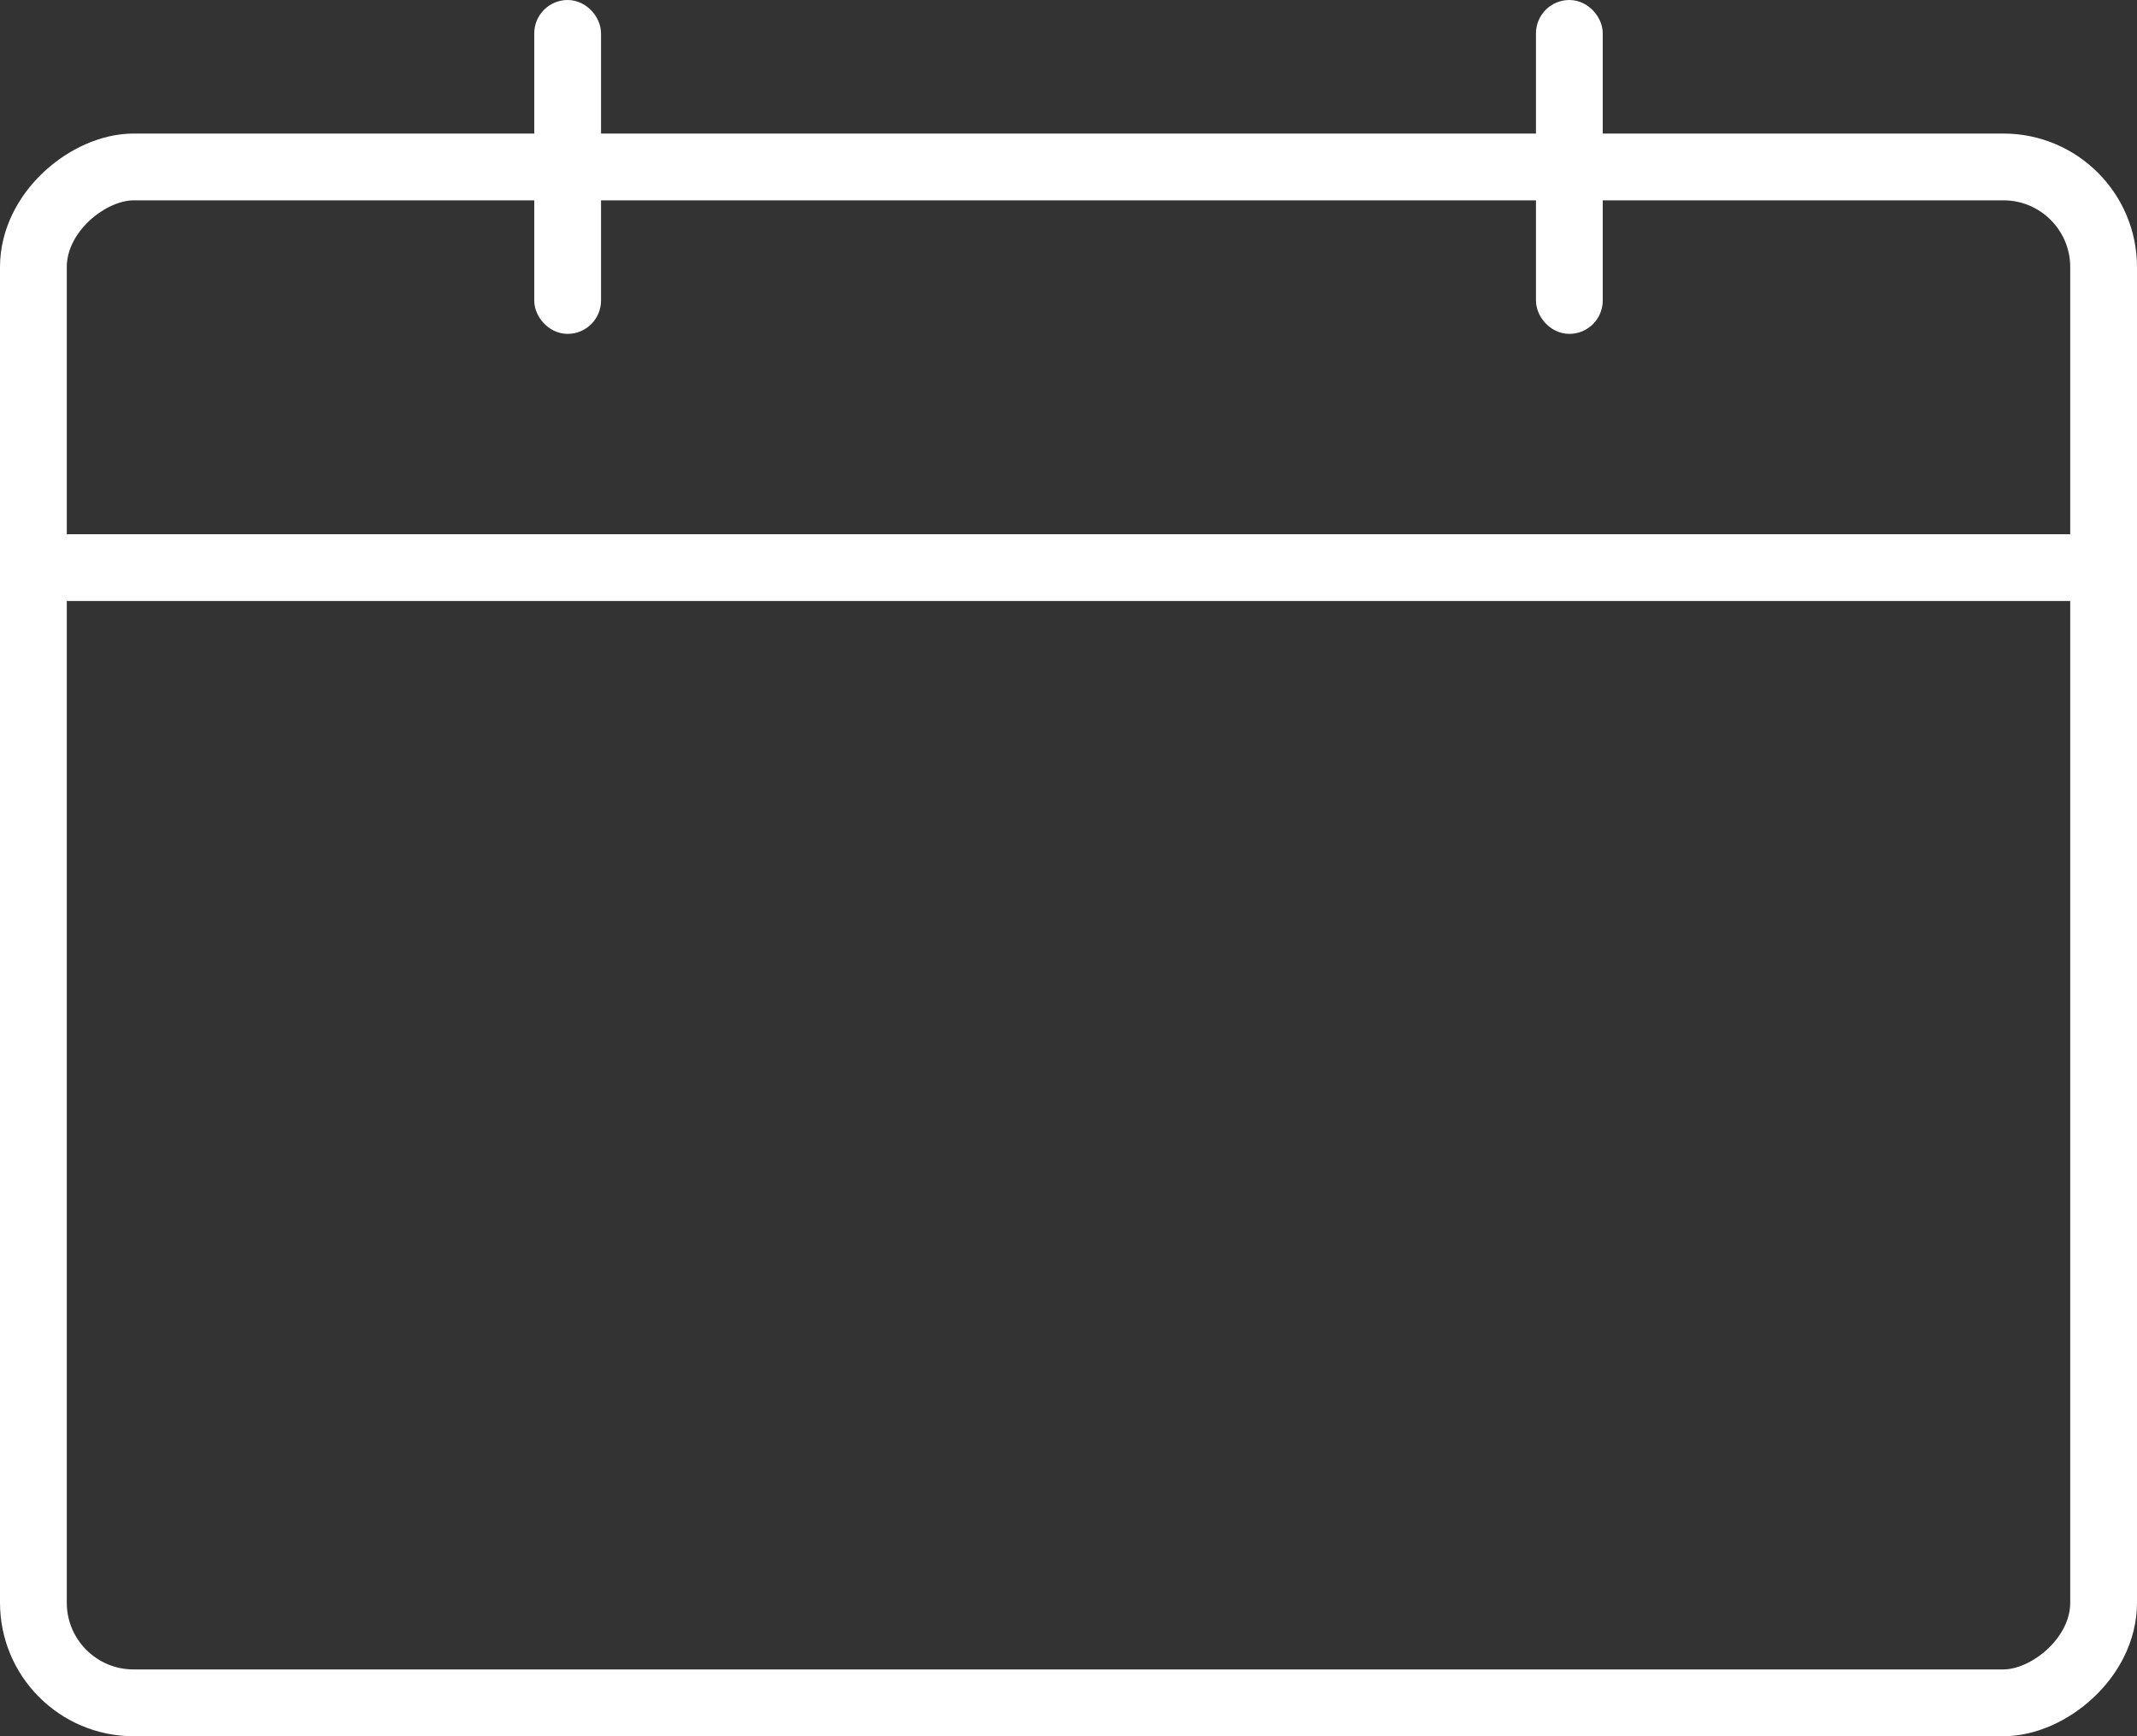
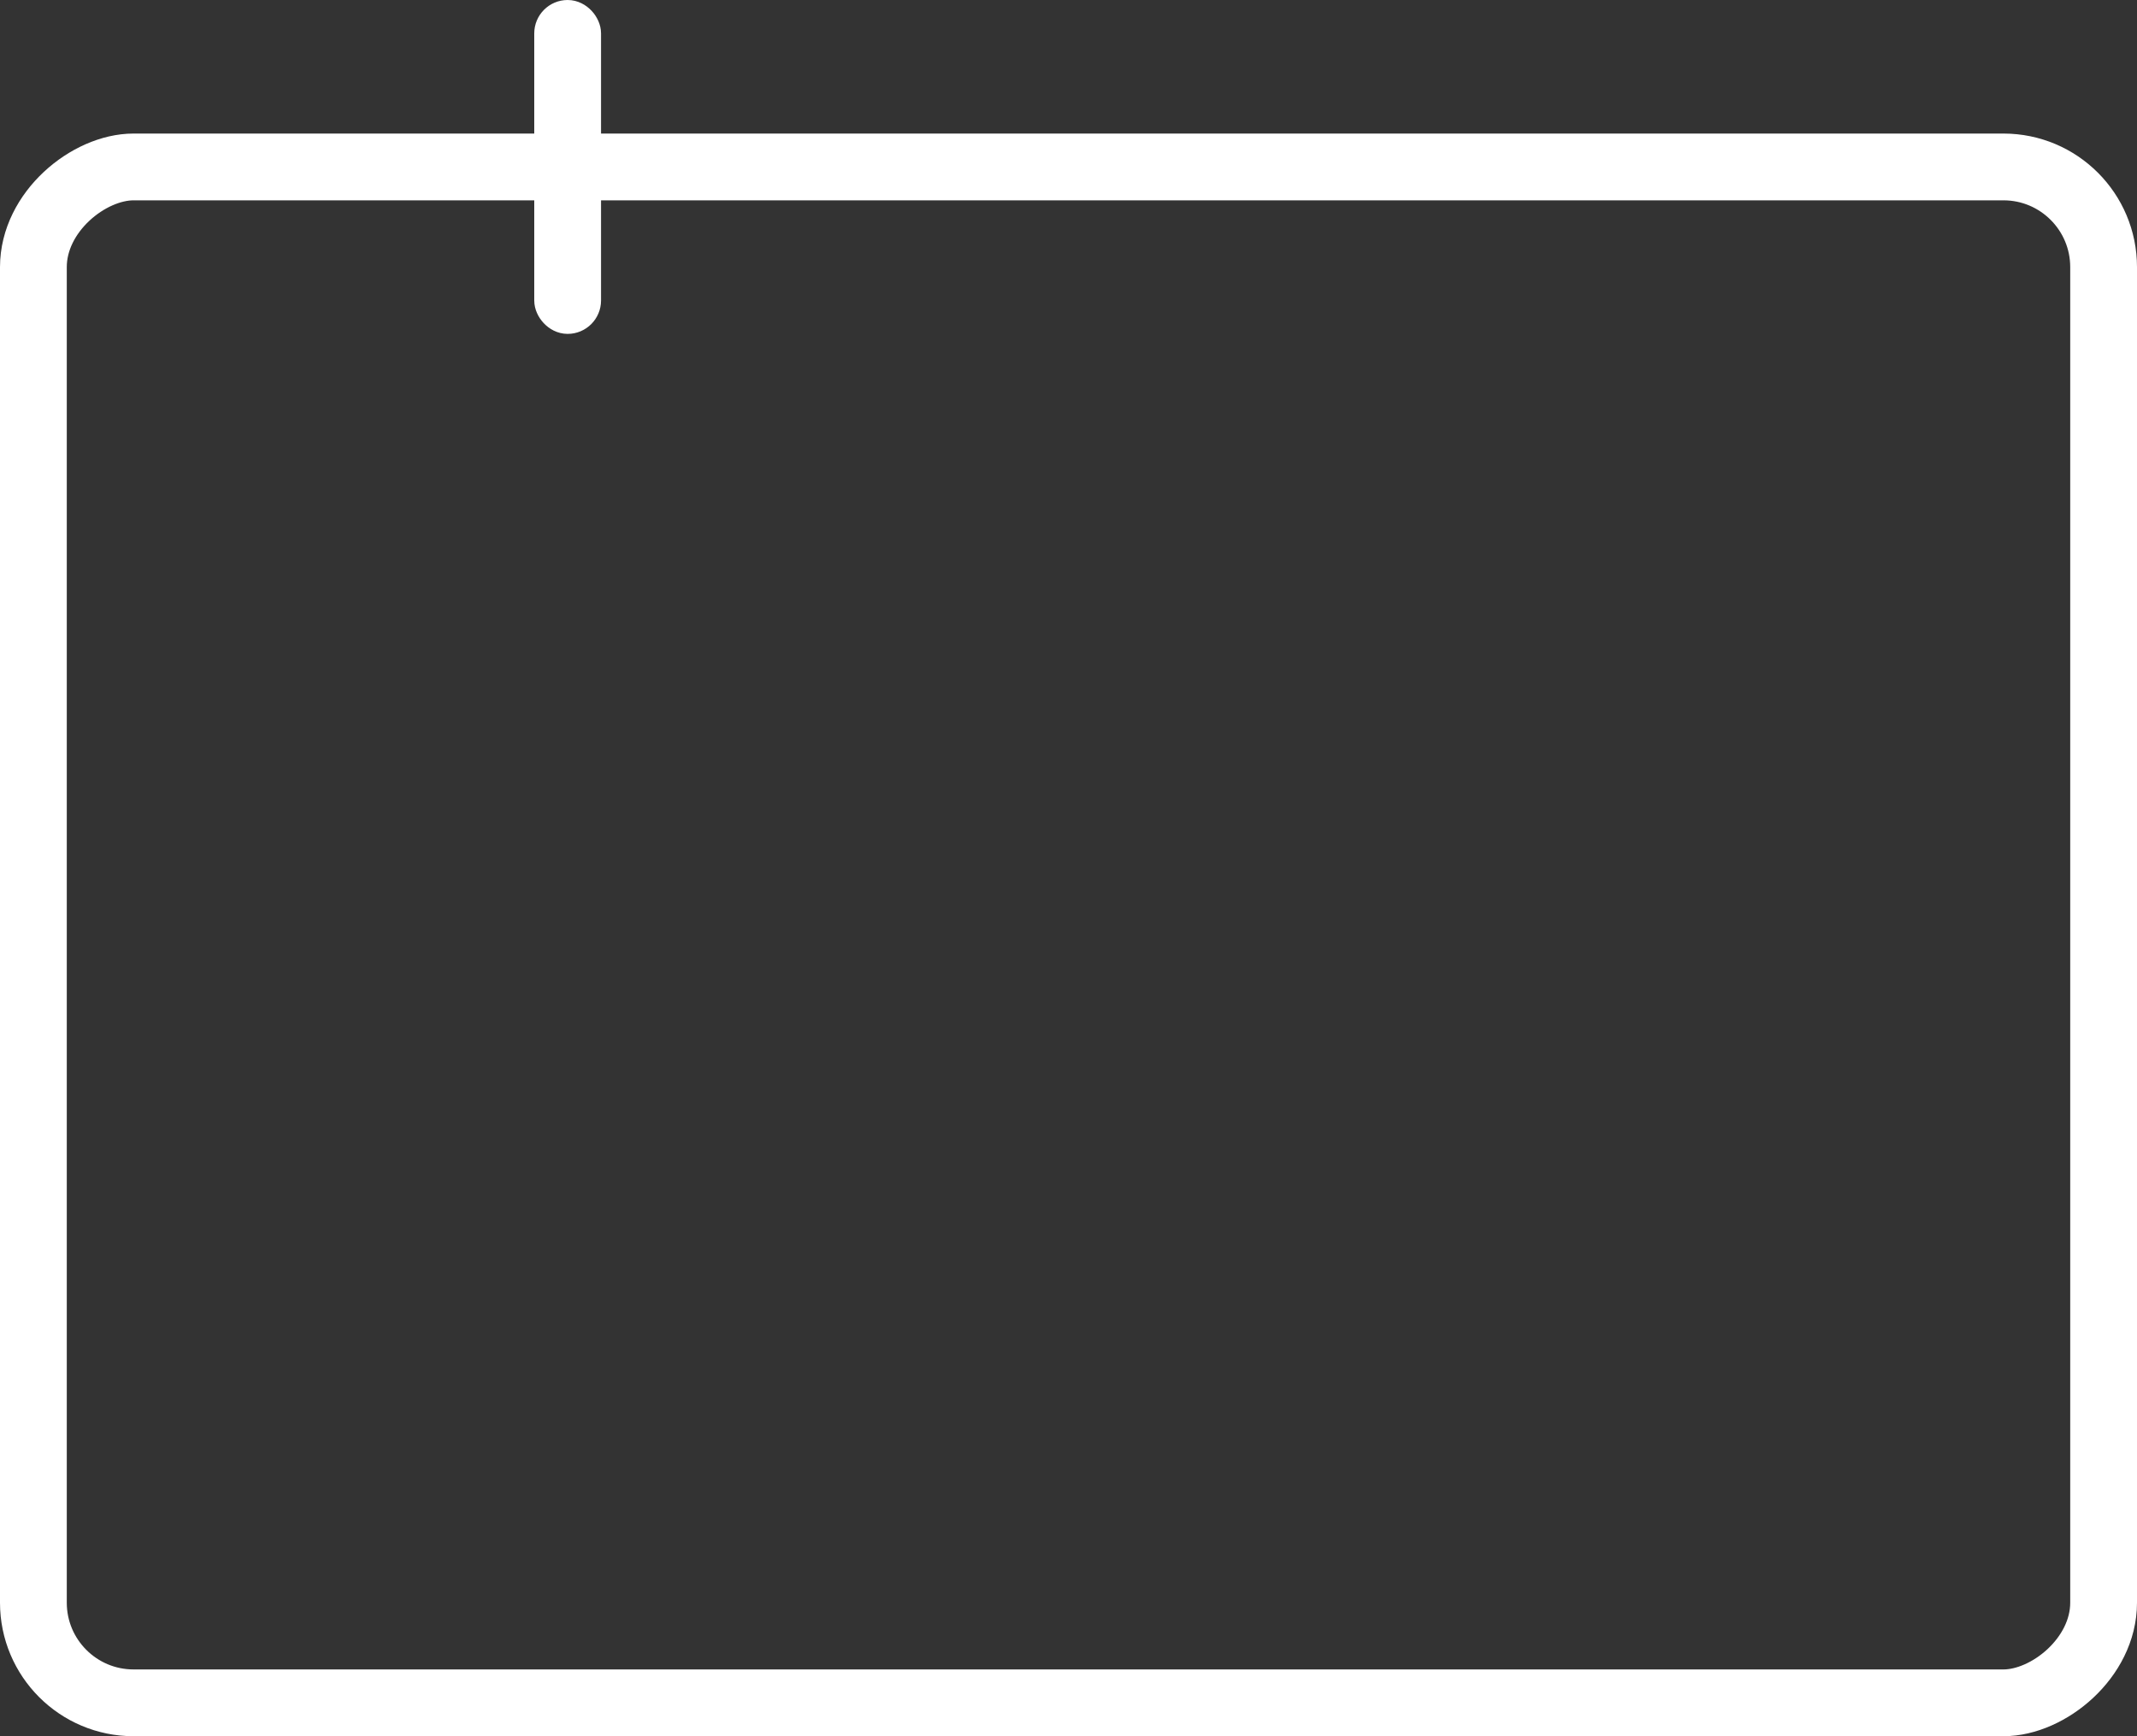
<svg xmlns="http://www.w3.org/2000/svg" width="32" height="26" viewBox="0 0 32 26" fill="none">
  <rect x="0" y="0" width="32" height="26" fill="#333333" stroke="none" />
  <rect x="31.5" y="2.5" width="23" height="31" rx="1.5" transform="rotate(90 31.5 2.5)" stroke="white" />
  <rect x="8.25" y="0.25" width="0.5" height="4.5" rx="0.25" fill="white" stroke="white" stroke-width="0.5" />
-   <rect x="0.25" y="8.75" width="0.5" height="31.5" rx="0.25" transform="rotate(-90 0.25 8.75)" fill="white" stroke="white" stroke-width="0.5" />
-   <rect x="23.25" y="0.25" width="0.5" height="4.5" rx="0.25" fill="white" stroke="white" stroke-width="0.5" />
</svg>